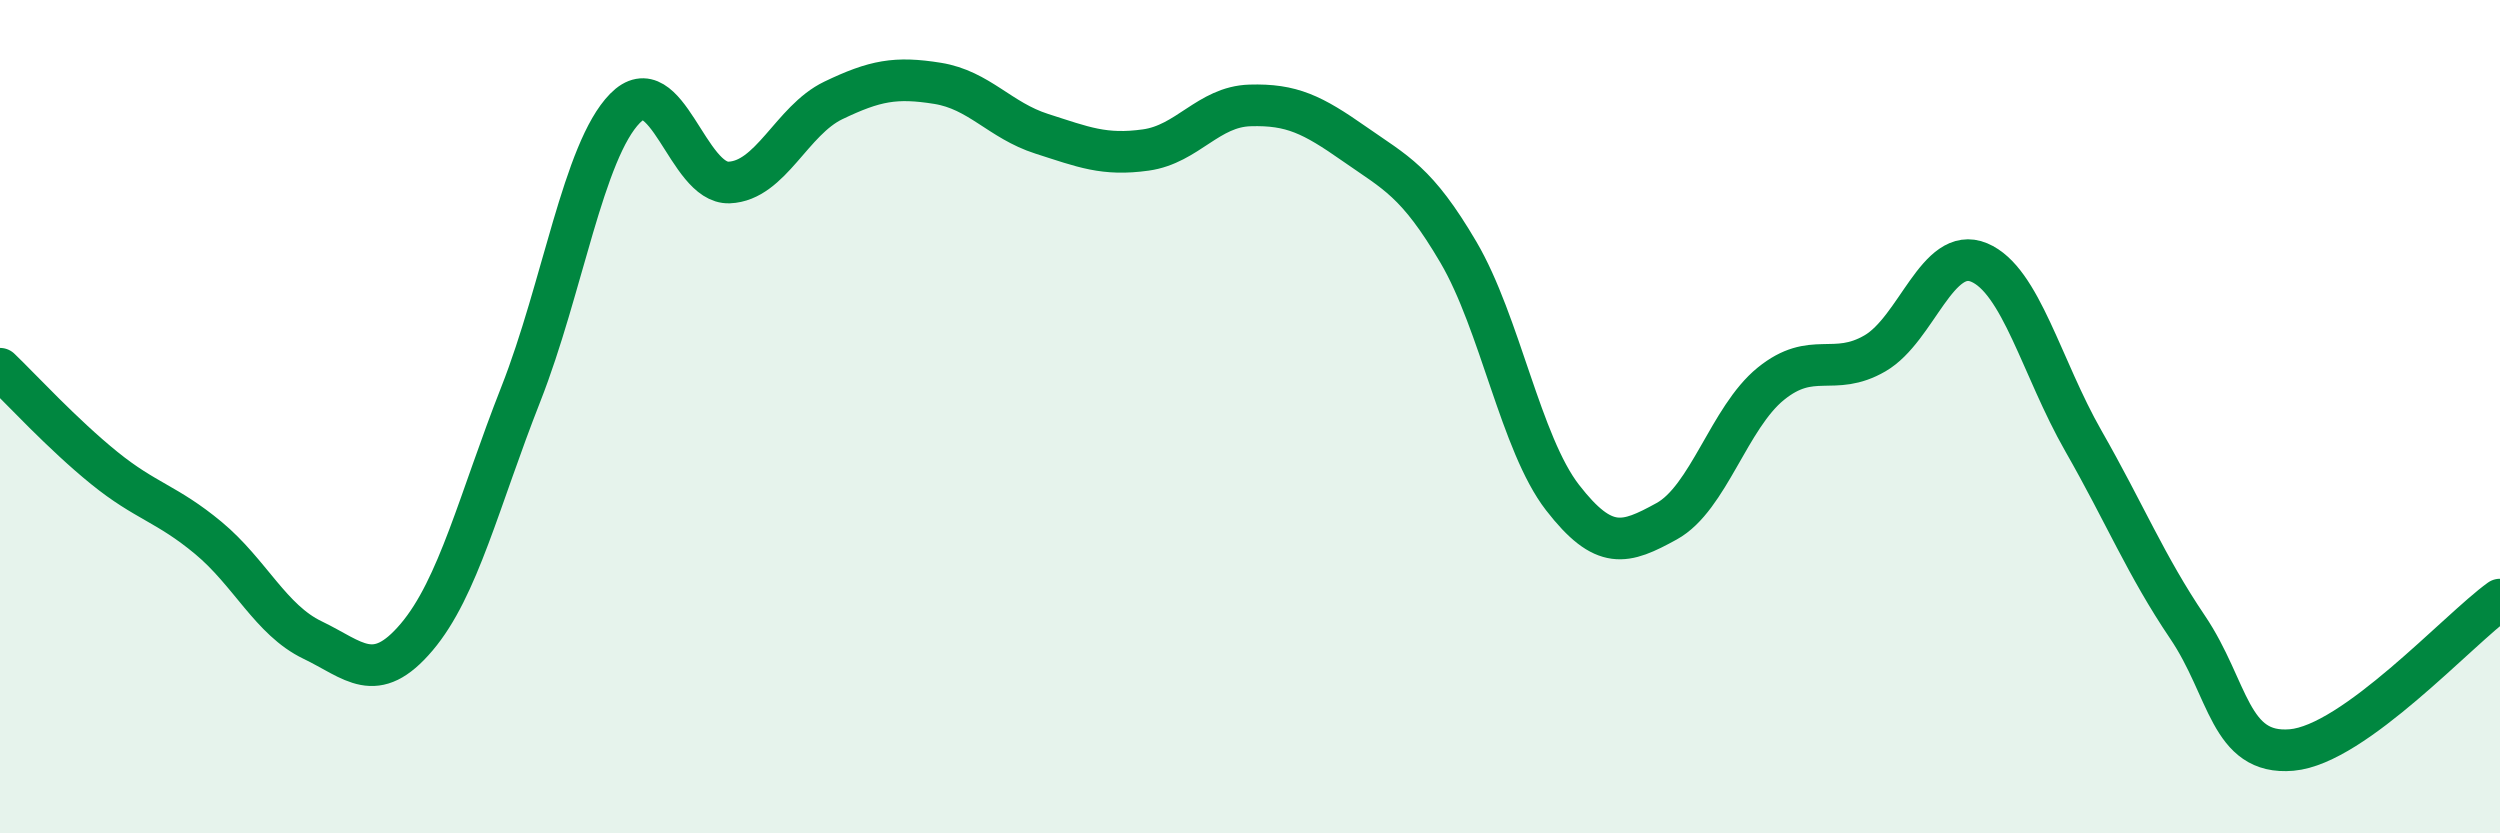
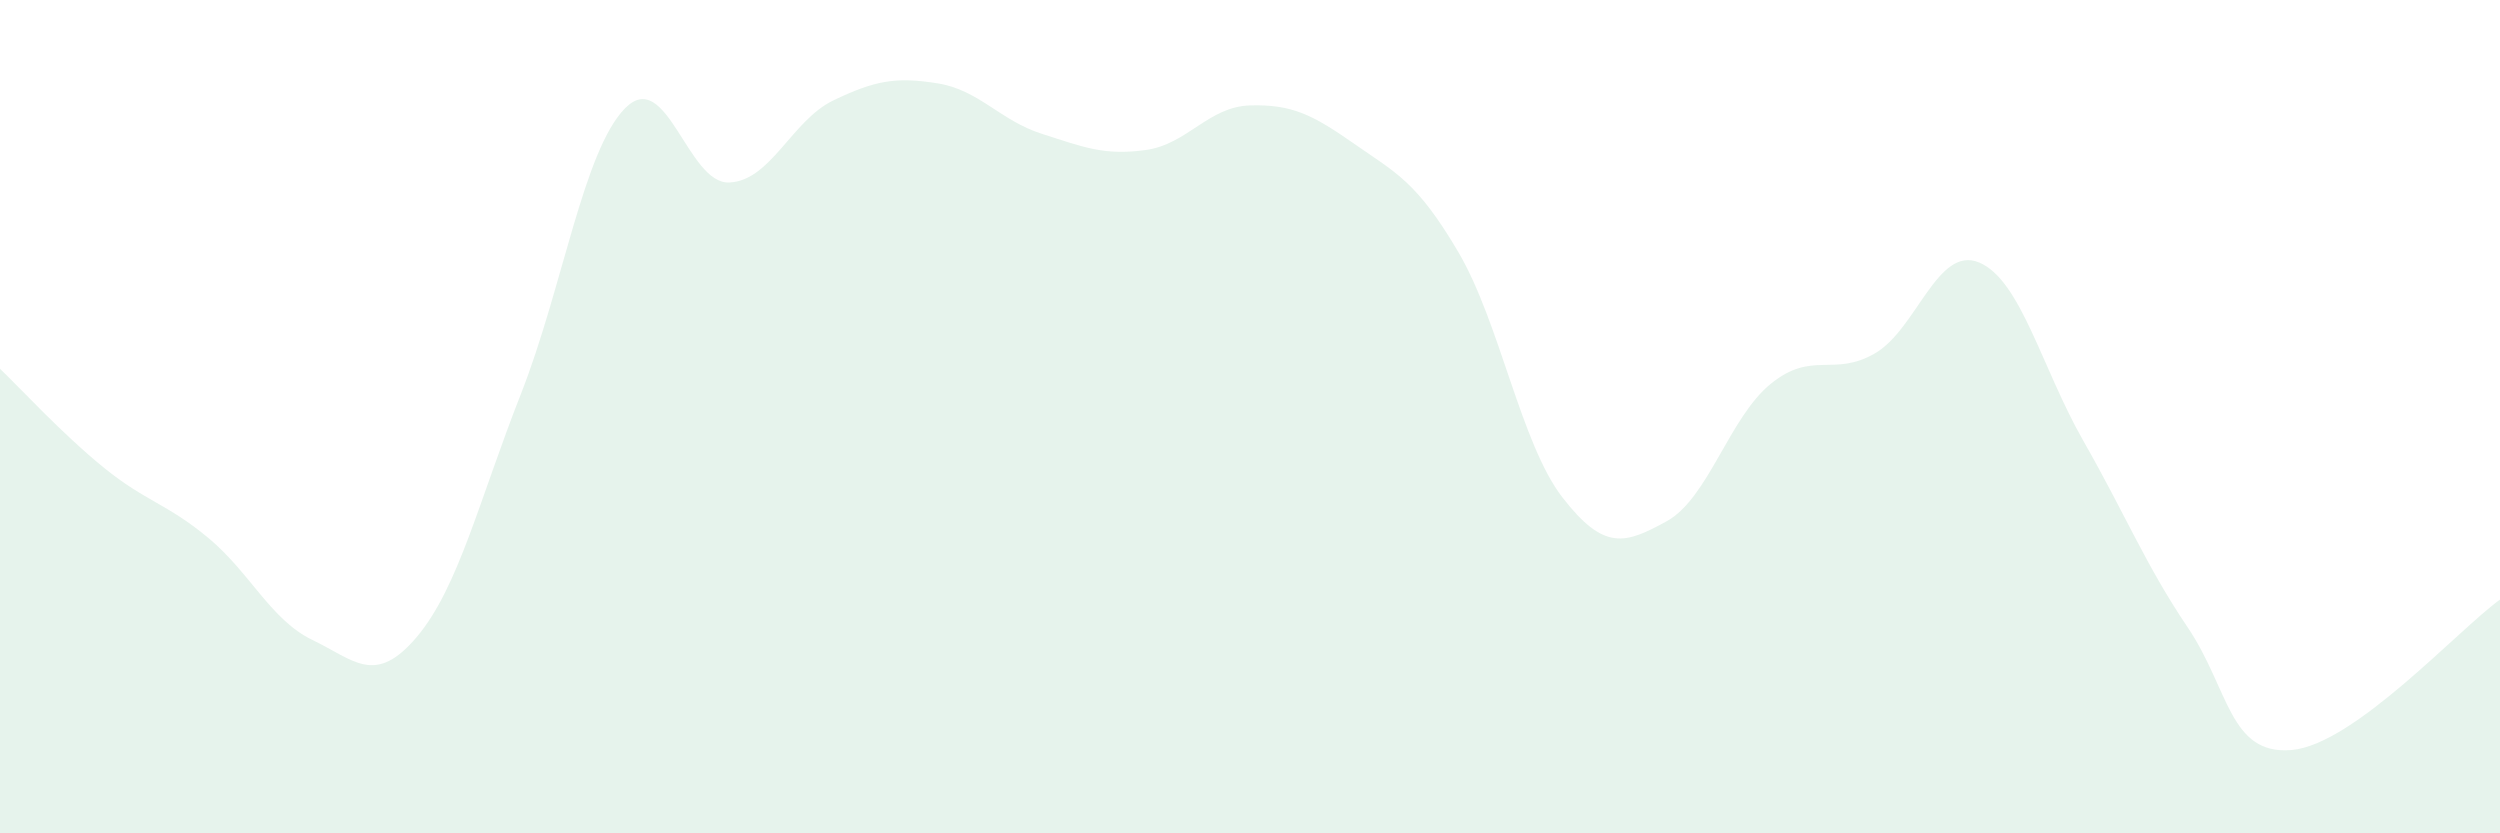
<svg xmlns="http://www.w3.org/2000/svg" width="60" height="20" viewBox="0 0 60 20">
  <path d="M 0,8.85 C 0.5,9.33 1.5,10.42 2.5,11.23 C 3.5,12.04 4,12.08 5,12.91 C 6,13.74 6.5,14.88 7.5,15.36 C 8.5,15.84 9,16.47 10,15.29 C 11,14.11 11.5,12 12.5,9.46 C 13.5,6.92 14,3.62 15,2.6 C 16,1.58 16.5,4.42 17.5,4.38 C 18.5,4.34 19,2.89 20,2.41 C 21,1.93 21.5,1.84 22.5,2 C 23.5,2.16 24,2.89 25,3.21 C 26,3.53 26.5,3.74 27.5,3.6 C 28.5,3.46 29,2.56 30,2.53 C 31,2.5 31.5,2.75 32.5,3.45 C 33.5,4.15 34,4.35 35,6.05 C 36,7.75 36.5,10.65 37.5,11.94 C 38.5,13.23 39,13.06 40,12.51 C 41,11.96 41.5,10.02 42.5,9.21 C 43.5,8.4 44,9.06 45,8.48 C 46,7.9 46.5,5.88 47.5,6.3 C 48.5,6.72 49,8.83 50,10.58 C 51,12.33 51.5,13.57 52.5,15.05 C 53.5,16.53 53.5,18.13 55,18 C 56.5,17.87 59,15.11 60,14.39L60 20L0 20Z" fill="#008740" opacity="0.1" stroke-linecap="round" stroke-linejoin="round" />
-   <path d="M 0,8.85 C 0.5,9.33 1.5,10.42 2.5,11.23 C 3.5,12.04 4,12.08 5,12.91 C 6,13.74 6.5,14.88 7.5,15.36 C 8.5,15.84 9,16.47 10,15.29 C 11,14.11 11.5,12 12.5,9.46 C 13.5,6.92 14,3.62 15,2.6 C 16,1.58 16.5,4.42 17.5,4.38 C 18.5,4.34 19,2.89 20,2.41 C 21,1.93 21.5,1.84 22.5,2 C 23.5,2.16 24,2.89 25,3.21 C 26,3.53 26.5,3.74 27.5,3.6 C 28.5,3.46 29,2.56 30,2.53 C 31,2.5 31.5,2.75 32.5,3.45 C 33.5,4.15 34,4.35 35,6.05 C 36,7.75 36.5,10.65 37.5,11.94 C 38.5,13.23 39,13.06 40,12.51 C 41,11.96 41.5,10.02 42.5,9.21 C 43.5,8.4 44,9.06 45,8.48 C 46,7.9 46.5,5.88 47.5,6.3 C 48.5,6.72 49,8.83 50,10.58 C 51,12.33 51.5,13.57 52.5,15.05 C 53.5,16.53 53.5,18.13 55,18 C 56.5,17.87 59,15.11 60,14.39" stroke="#008740" stroke-width="1" fill="none" stroke-linecap="round" stroke-linejoin="round" />
</svg>